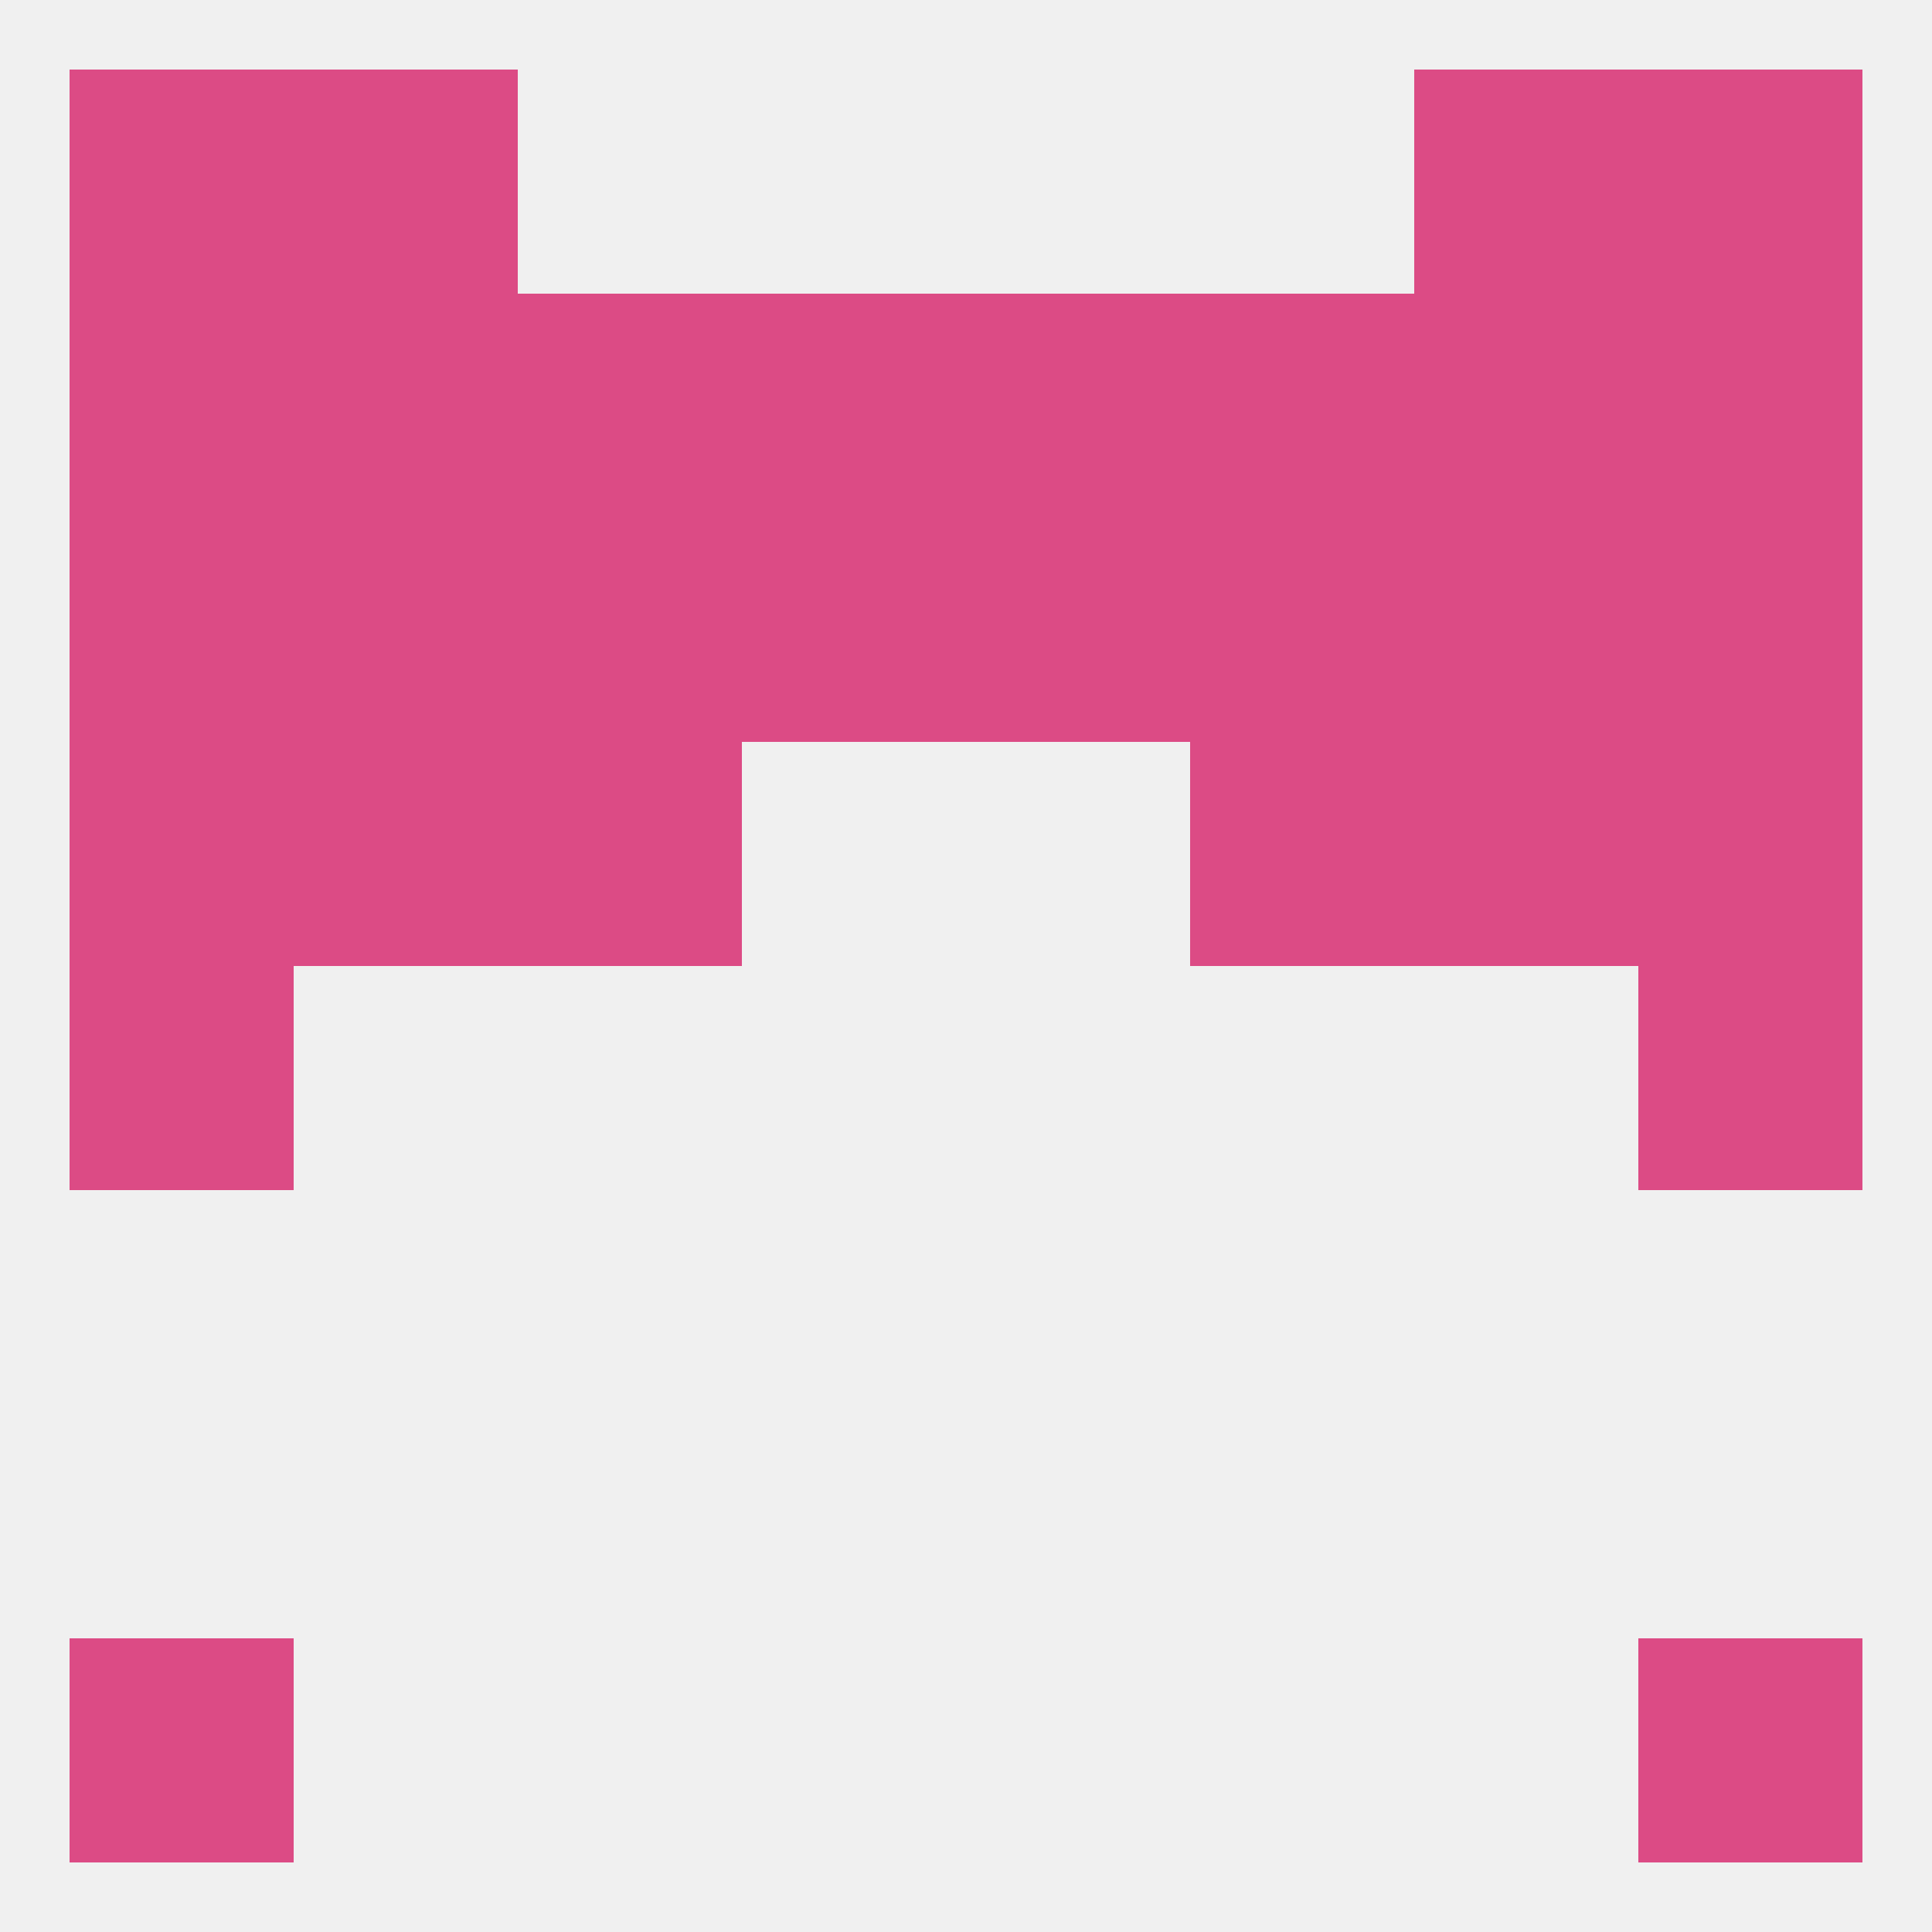
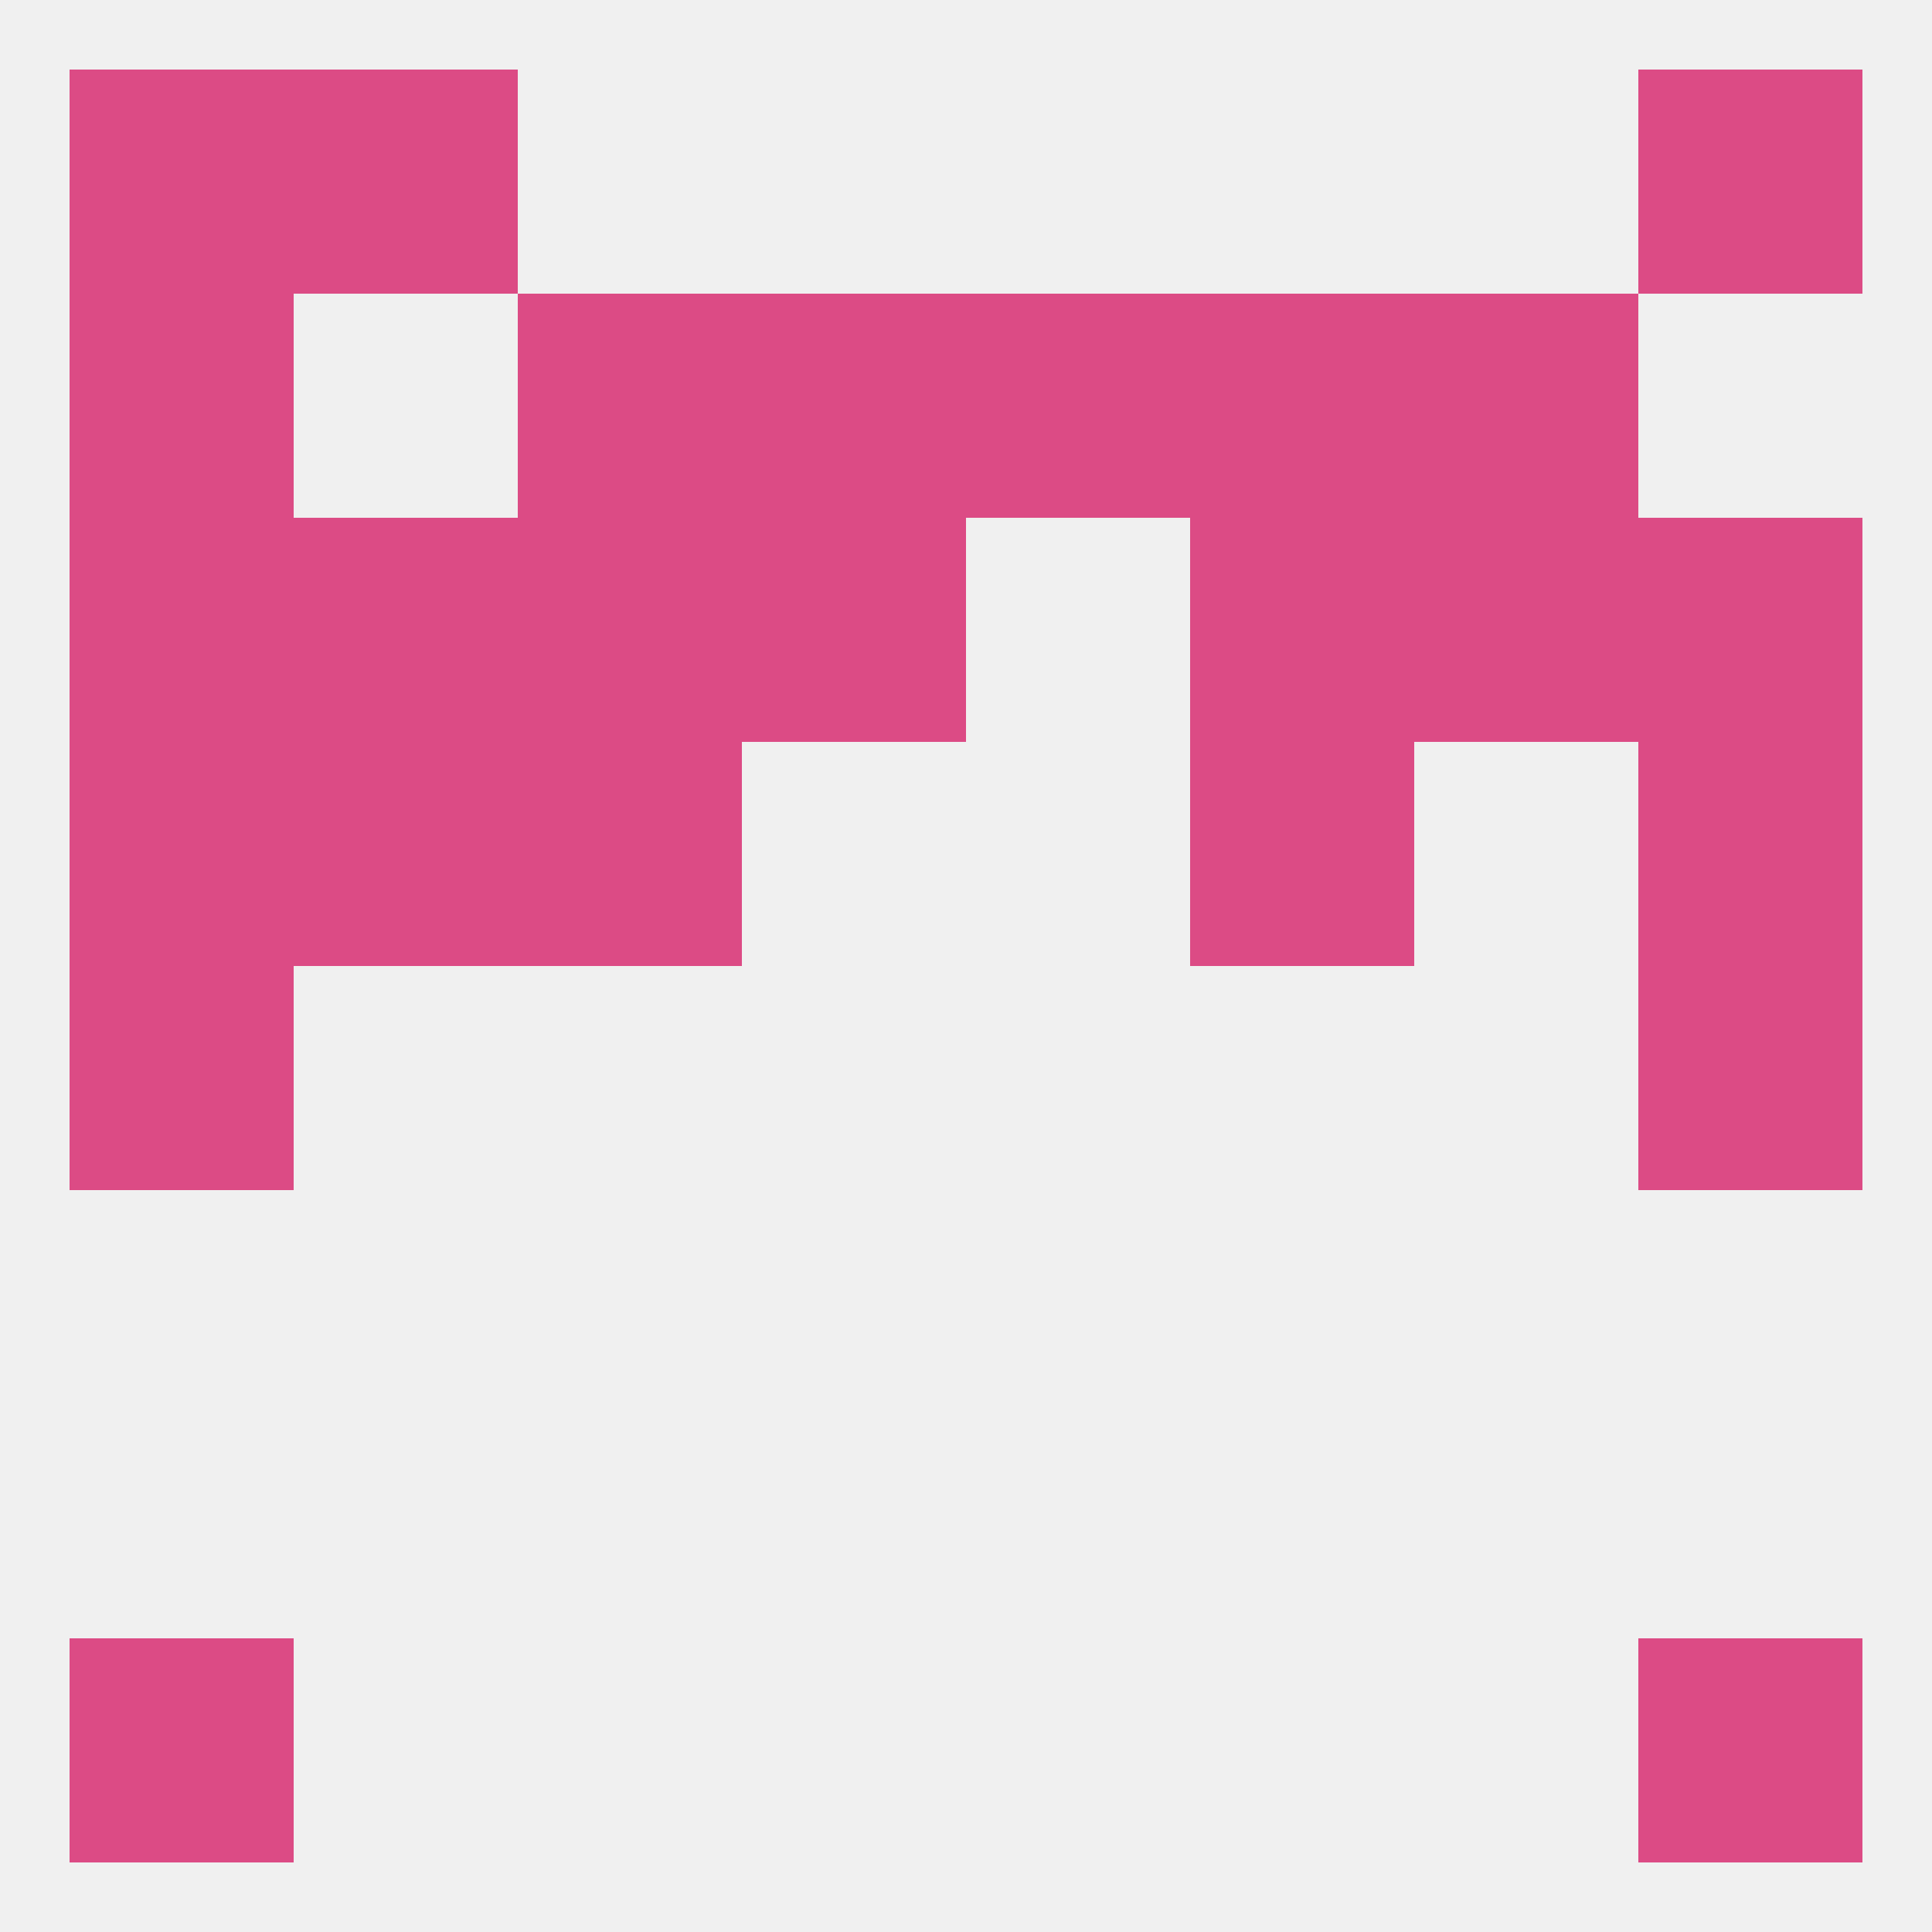
<svg xmlns="http://www.w3.org/2000/svg" version="1.1" baseprofile="full" width="250" height="250" viewBox="0 0 250 250">
  <rect width="100%" height="100%" fill="rgba(240,240,240,255)" />
  <rect x="9" y="212" width="29" height="29" fill="rgba(220,75,133,255)" />
  <rect x="212" y="212" width="29" height="29" fill="rgba(220,75,133,255)" />
  <rect x="212" y="125" width="29" height="29" fill="rgba(220,75,133,255)" />
  <rect x="9" y="125" width="29" height="29" fill="rgba(220,75,133,255)" />
  <rect x="67" y="96" width="29" height="29" fill="rgba(220,75,133,255)" />
  <rect x="154" y="96" width="29" height="29" fill="rgba(220,75,133,255)" />
  <rect x="9" y="96" width="29" height="29" fill="rgba(220,75,133,255)" />
  <rect x="212" y="96" width="29" height="29" fill="rgba(220,75,133,255)" />
  <rect x="38" y="96" width="29" height="29" fill="rgba(220,75,133,255)" />
-   <rect x="183" y="96" width="29" height="29" fill="rgba(220,75,133,255)" />
  <rect x="67" y="67" width="29" height="29" fill="rgba(220,75,133,255)" />
  <rect x="154" y="67" width="29" height="29" fill="rgba(220,75,133,255)" />
  <rect x="9" y="67" width="29" height="29" fill="rgba(220,75,133,255)" />
  <rect x="212" y="67" width="29" height="29" fill="rgba(220,75,133,255)" />
  <rect x="96" y="67" width="29" height="29" fill="rgba(220,75,133,255)" />
-   <rect x="125" y="67" width="29" height="29" fill="rgba(220,75,133,255)" />
  <rect x="38" y="67" width="29" height="29" fill="rgba(220,75,133,255)" />
  <rect x="183" y="67" width="29" height="29" fill="rgba(220,75,133,255)" />
  <rect x="183" y="38" width="29" height="29" fill="rgba(220,75,133,255)" />
  <rect x="96" y="38" width="29" height="29" fill="rgba(220,75,133,255)" />
  <rect x="125" y="38" width="29" height="29" fill="rgba(220,75,133,255)" />
  <rect x="67" y="38" width="29" height="29" fill="rgba(220,75,133,255)" />
  <rect x="154" y="38" width="29" height="29" fill="rgba(220,75,133,255)" />
  <rect x="9" y="38" width="29" height="29" fill="rgba(220,75,133,255)" />
-   <rect x="212" y="38" width="29" height="29" fill="rgba(220,75,133,255)" />
-   <rect x="38" y="38" width="29" height="29" fill="rgba(220,75,133,255)" />
  <rect x="212" y="9" width="29" height="29" fill="rgba(220,75,133,255)" />
  <rect x="38" y="9" width="29" height="29" fill="rgba(220,75,133,255)" />
-   <rect x="183" y="9" width="29" height="29" fill="rgba(220,75,133,255)" />
  <rect x="9" y="9" width="29" height="29" fill="rgba(220,75,133,255)" />
</svg>